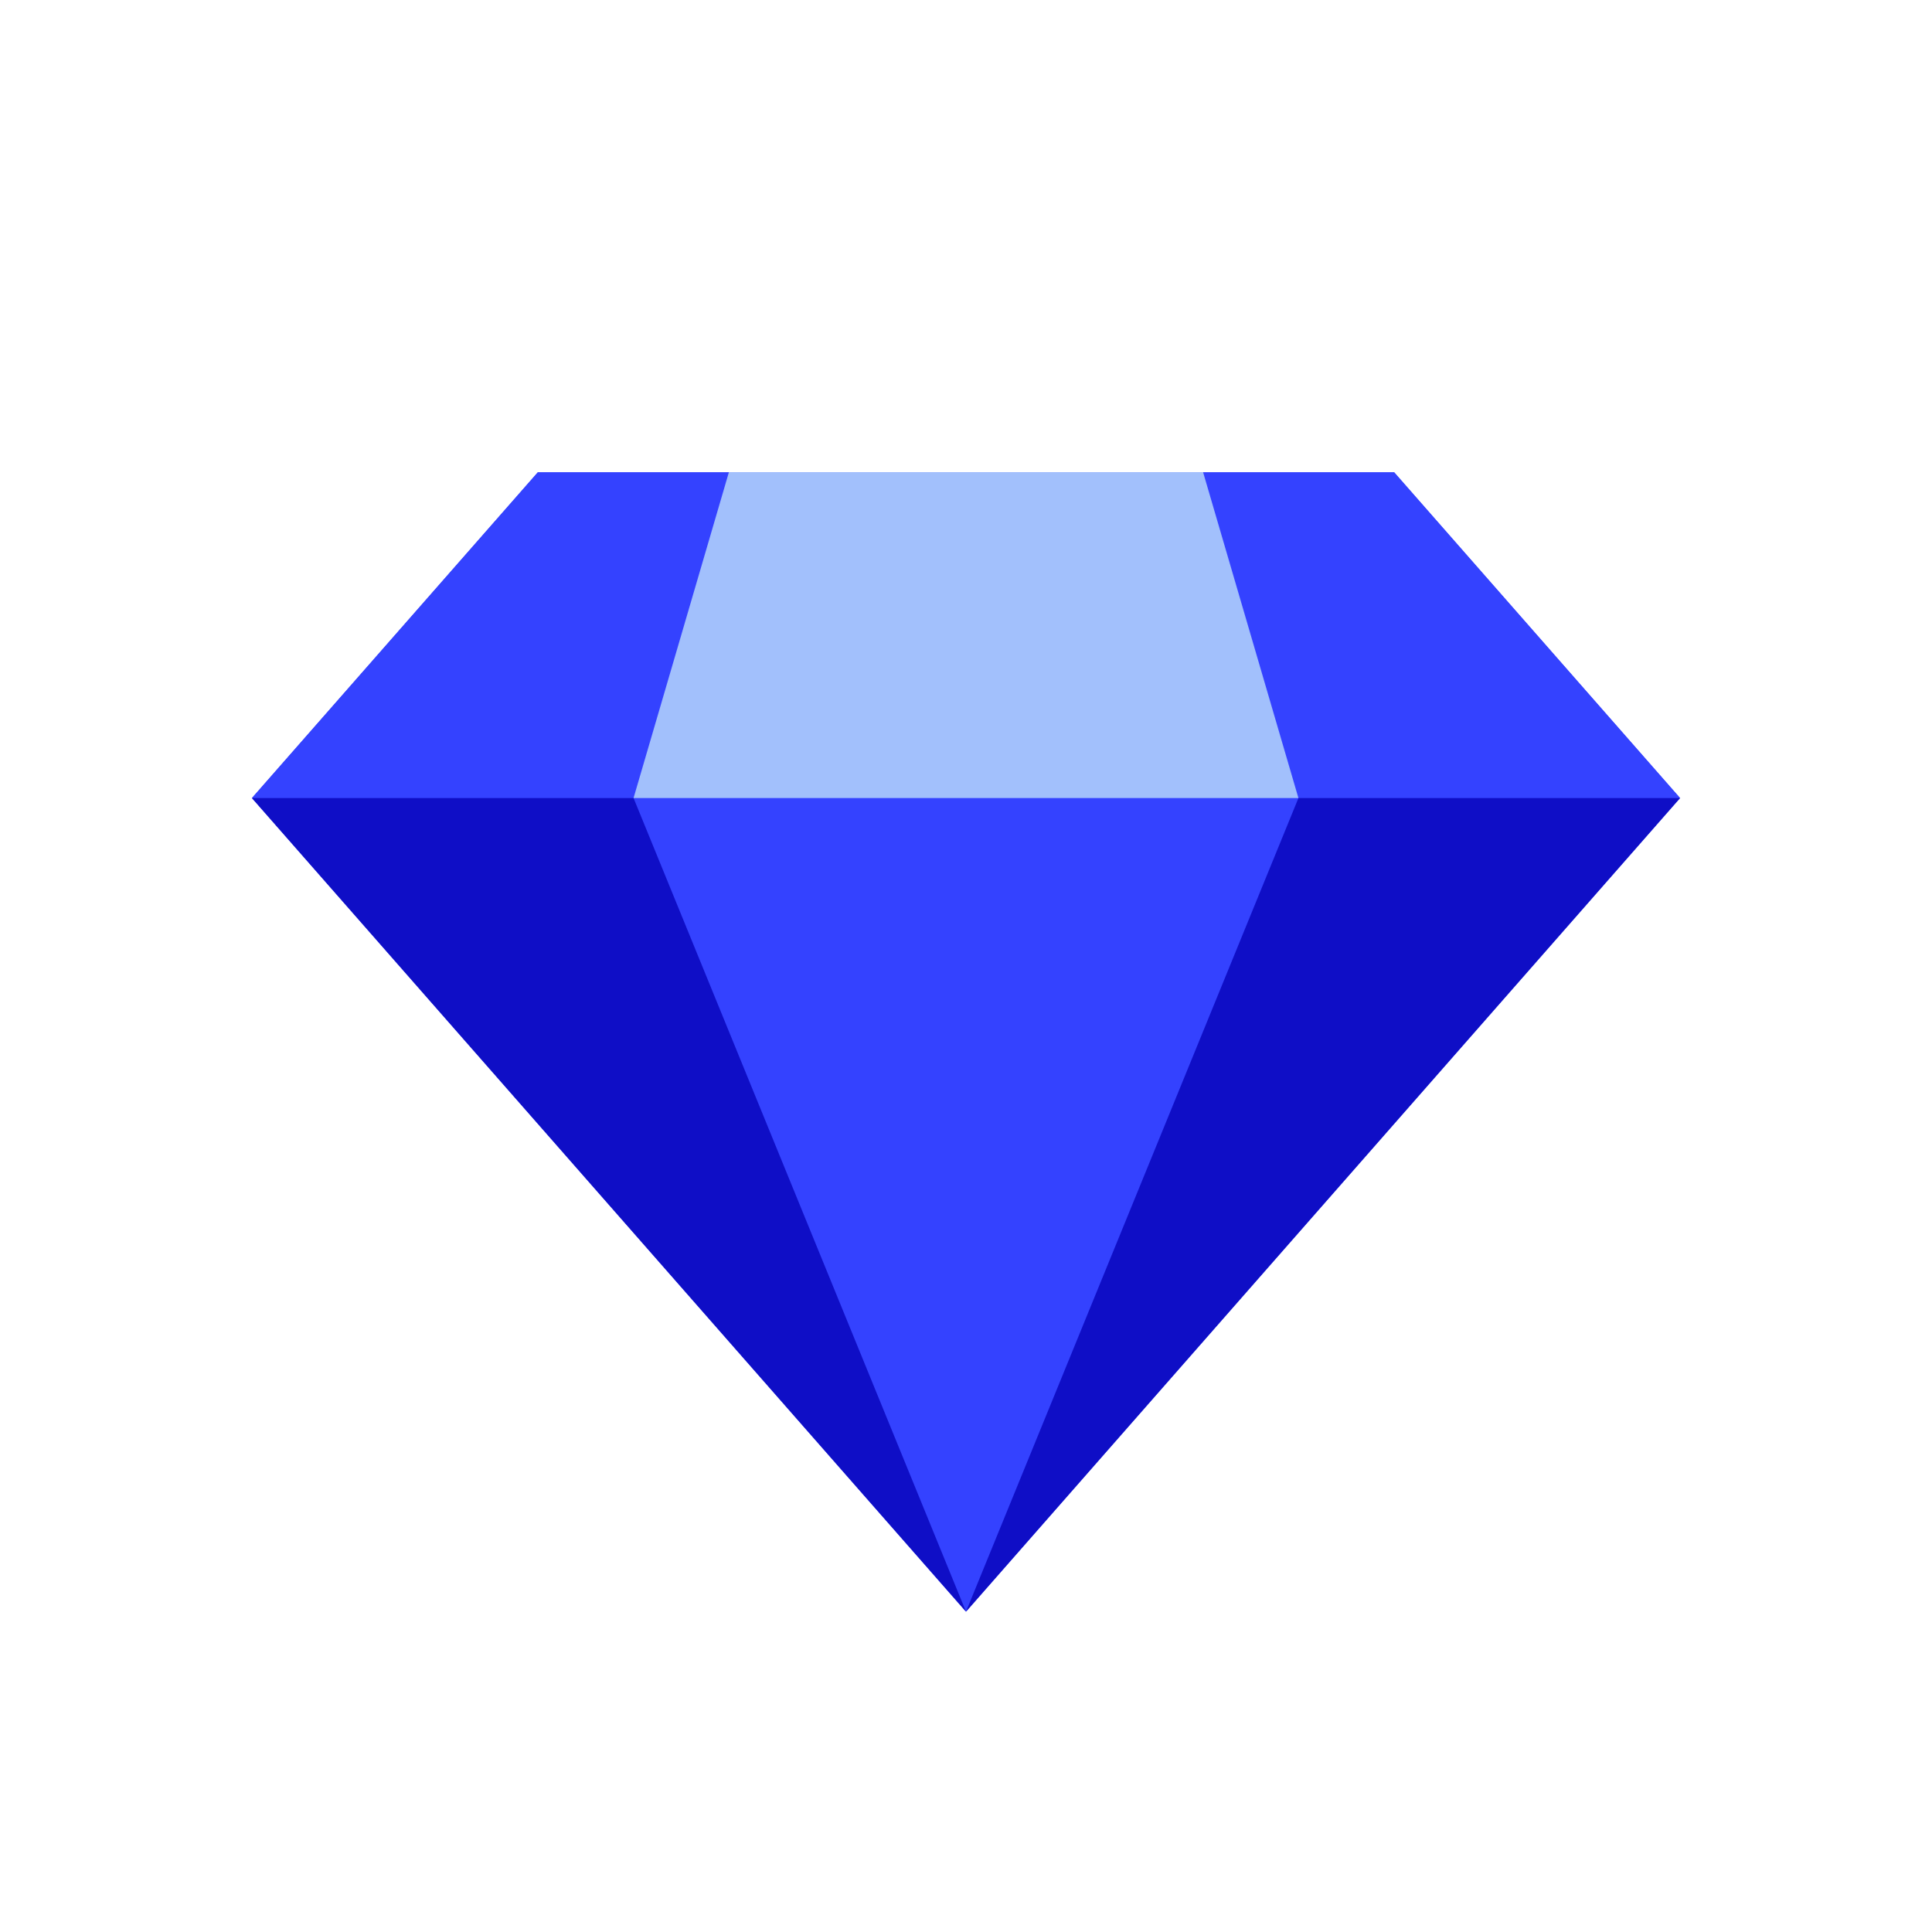
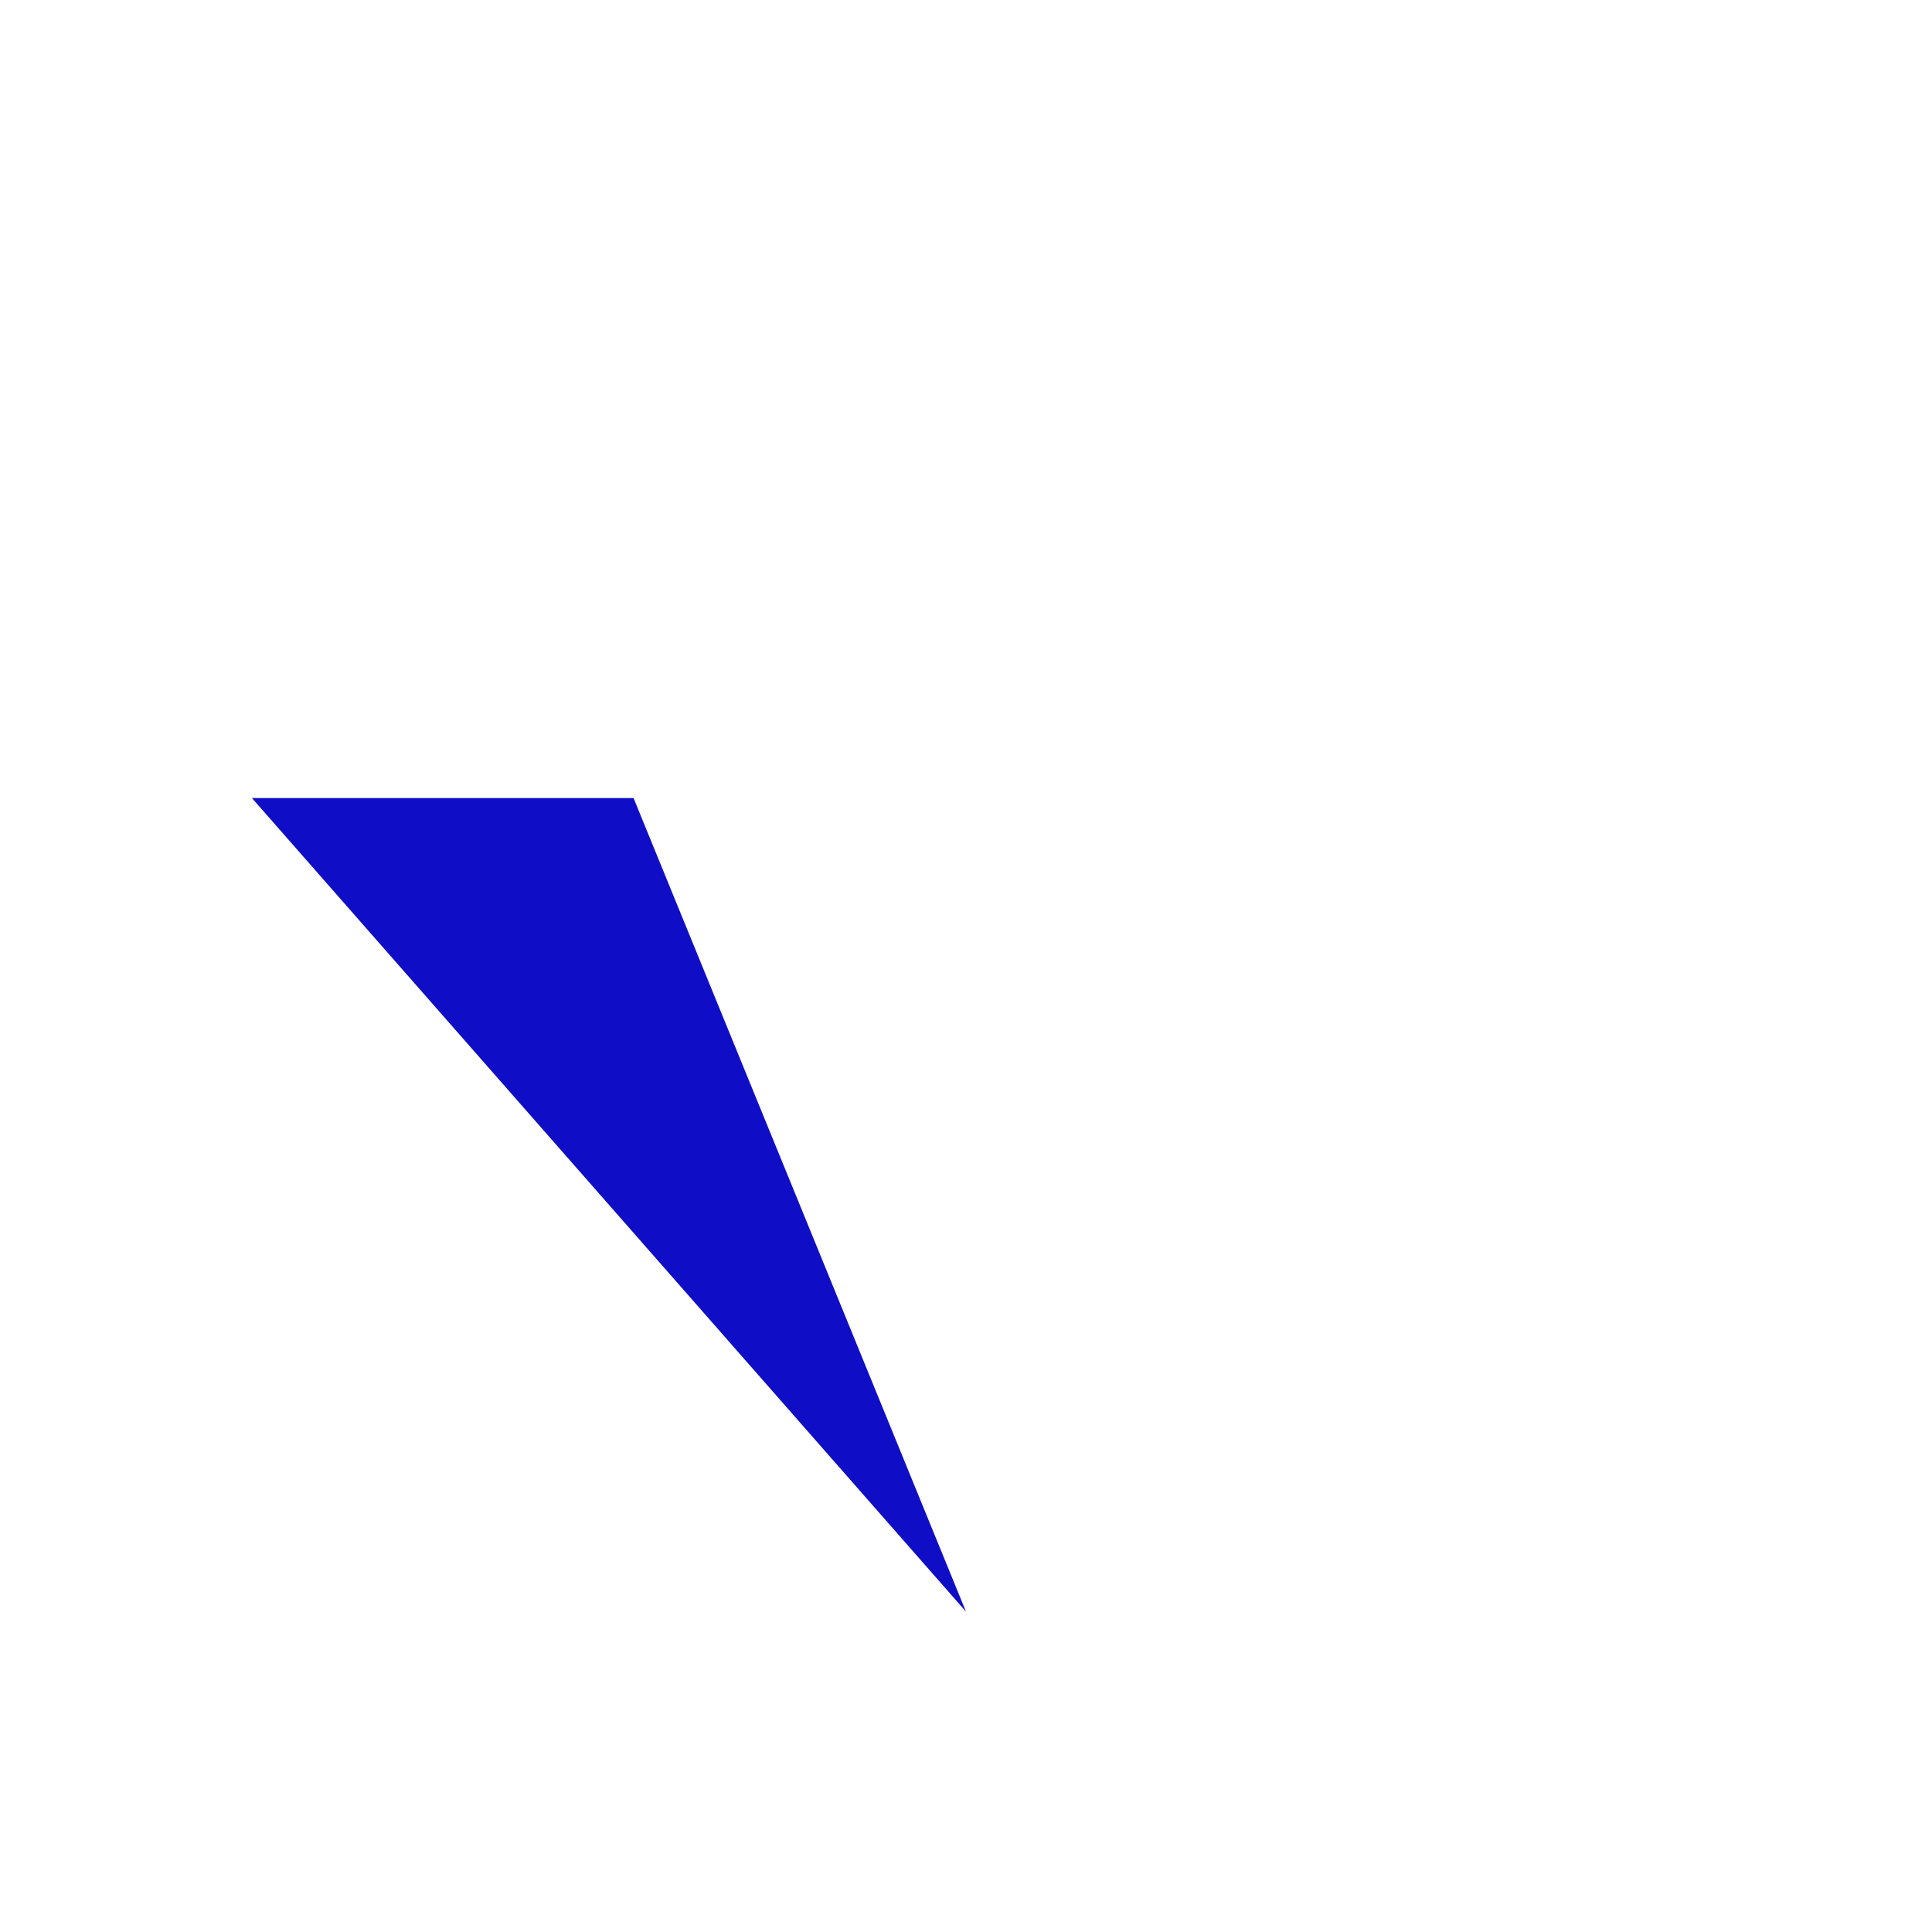
<svg xmlns="http://www.w3.org/2000/svg" width="150" height="150" viewBox="0 0 150 150" fill="none">
-   <path d="M108.238 36.665H76.137H73.862H41.761L19.56 61.961L75 125.129L130.44 61.961L108.238 36.665Z" fill="#3442FF" />
-   <path d="M41.761 36.665H56.59L49.189 61.961H19.56L41.761 36.665Z" fill="#3442FF" />
  <path d="M75 125.129L49.189 61.961H19.56L75 125.129Z" fill="#0F0EC6" />
-   <path d="M108.239 36.665H93.409L100.811 61.961H130.44L108.239 36.665Z" fill="#3442FF" />
-   <path d="M74.999 125.129L100.81 61.961H130.439L74.999 125.129Z" fill="#0F0EC6" />
-   <path d="M49.188 61.961H100.81L93.409 36.665H56.59L49.188 61.961Z" fill="#A2C0FC" />
</svg>